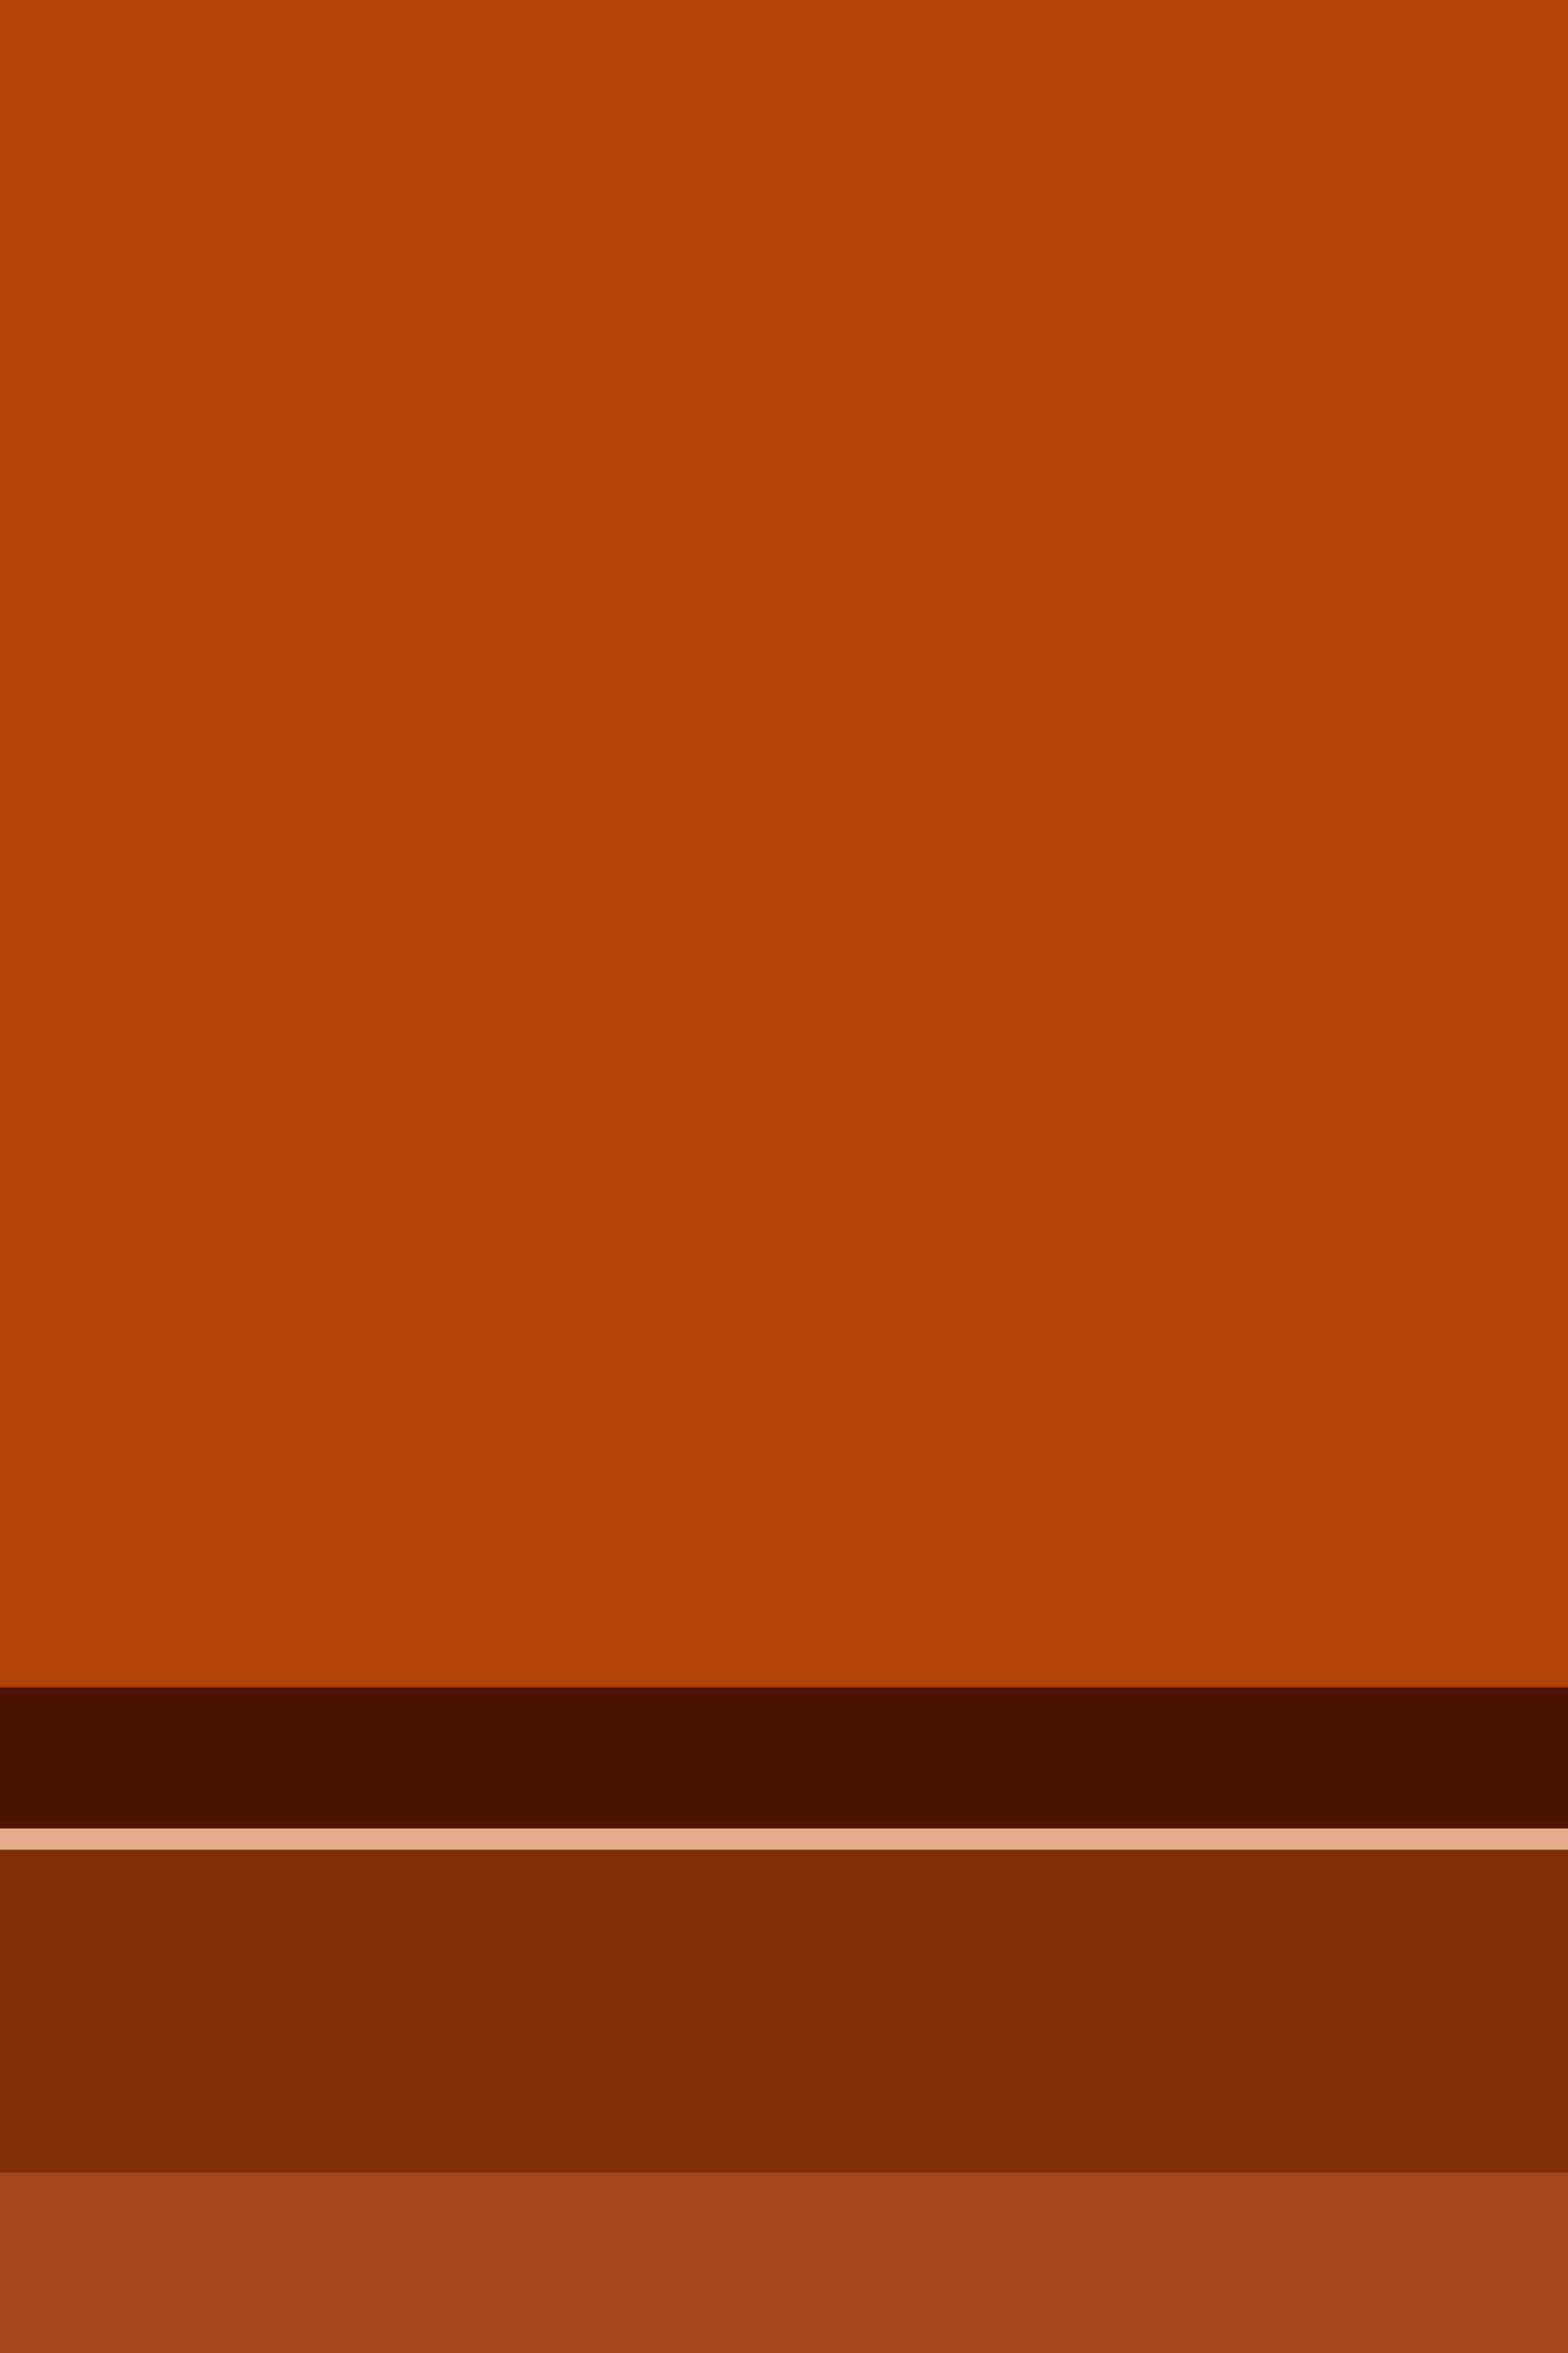
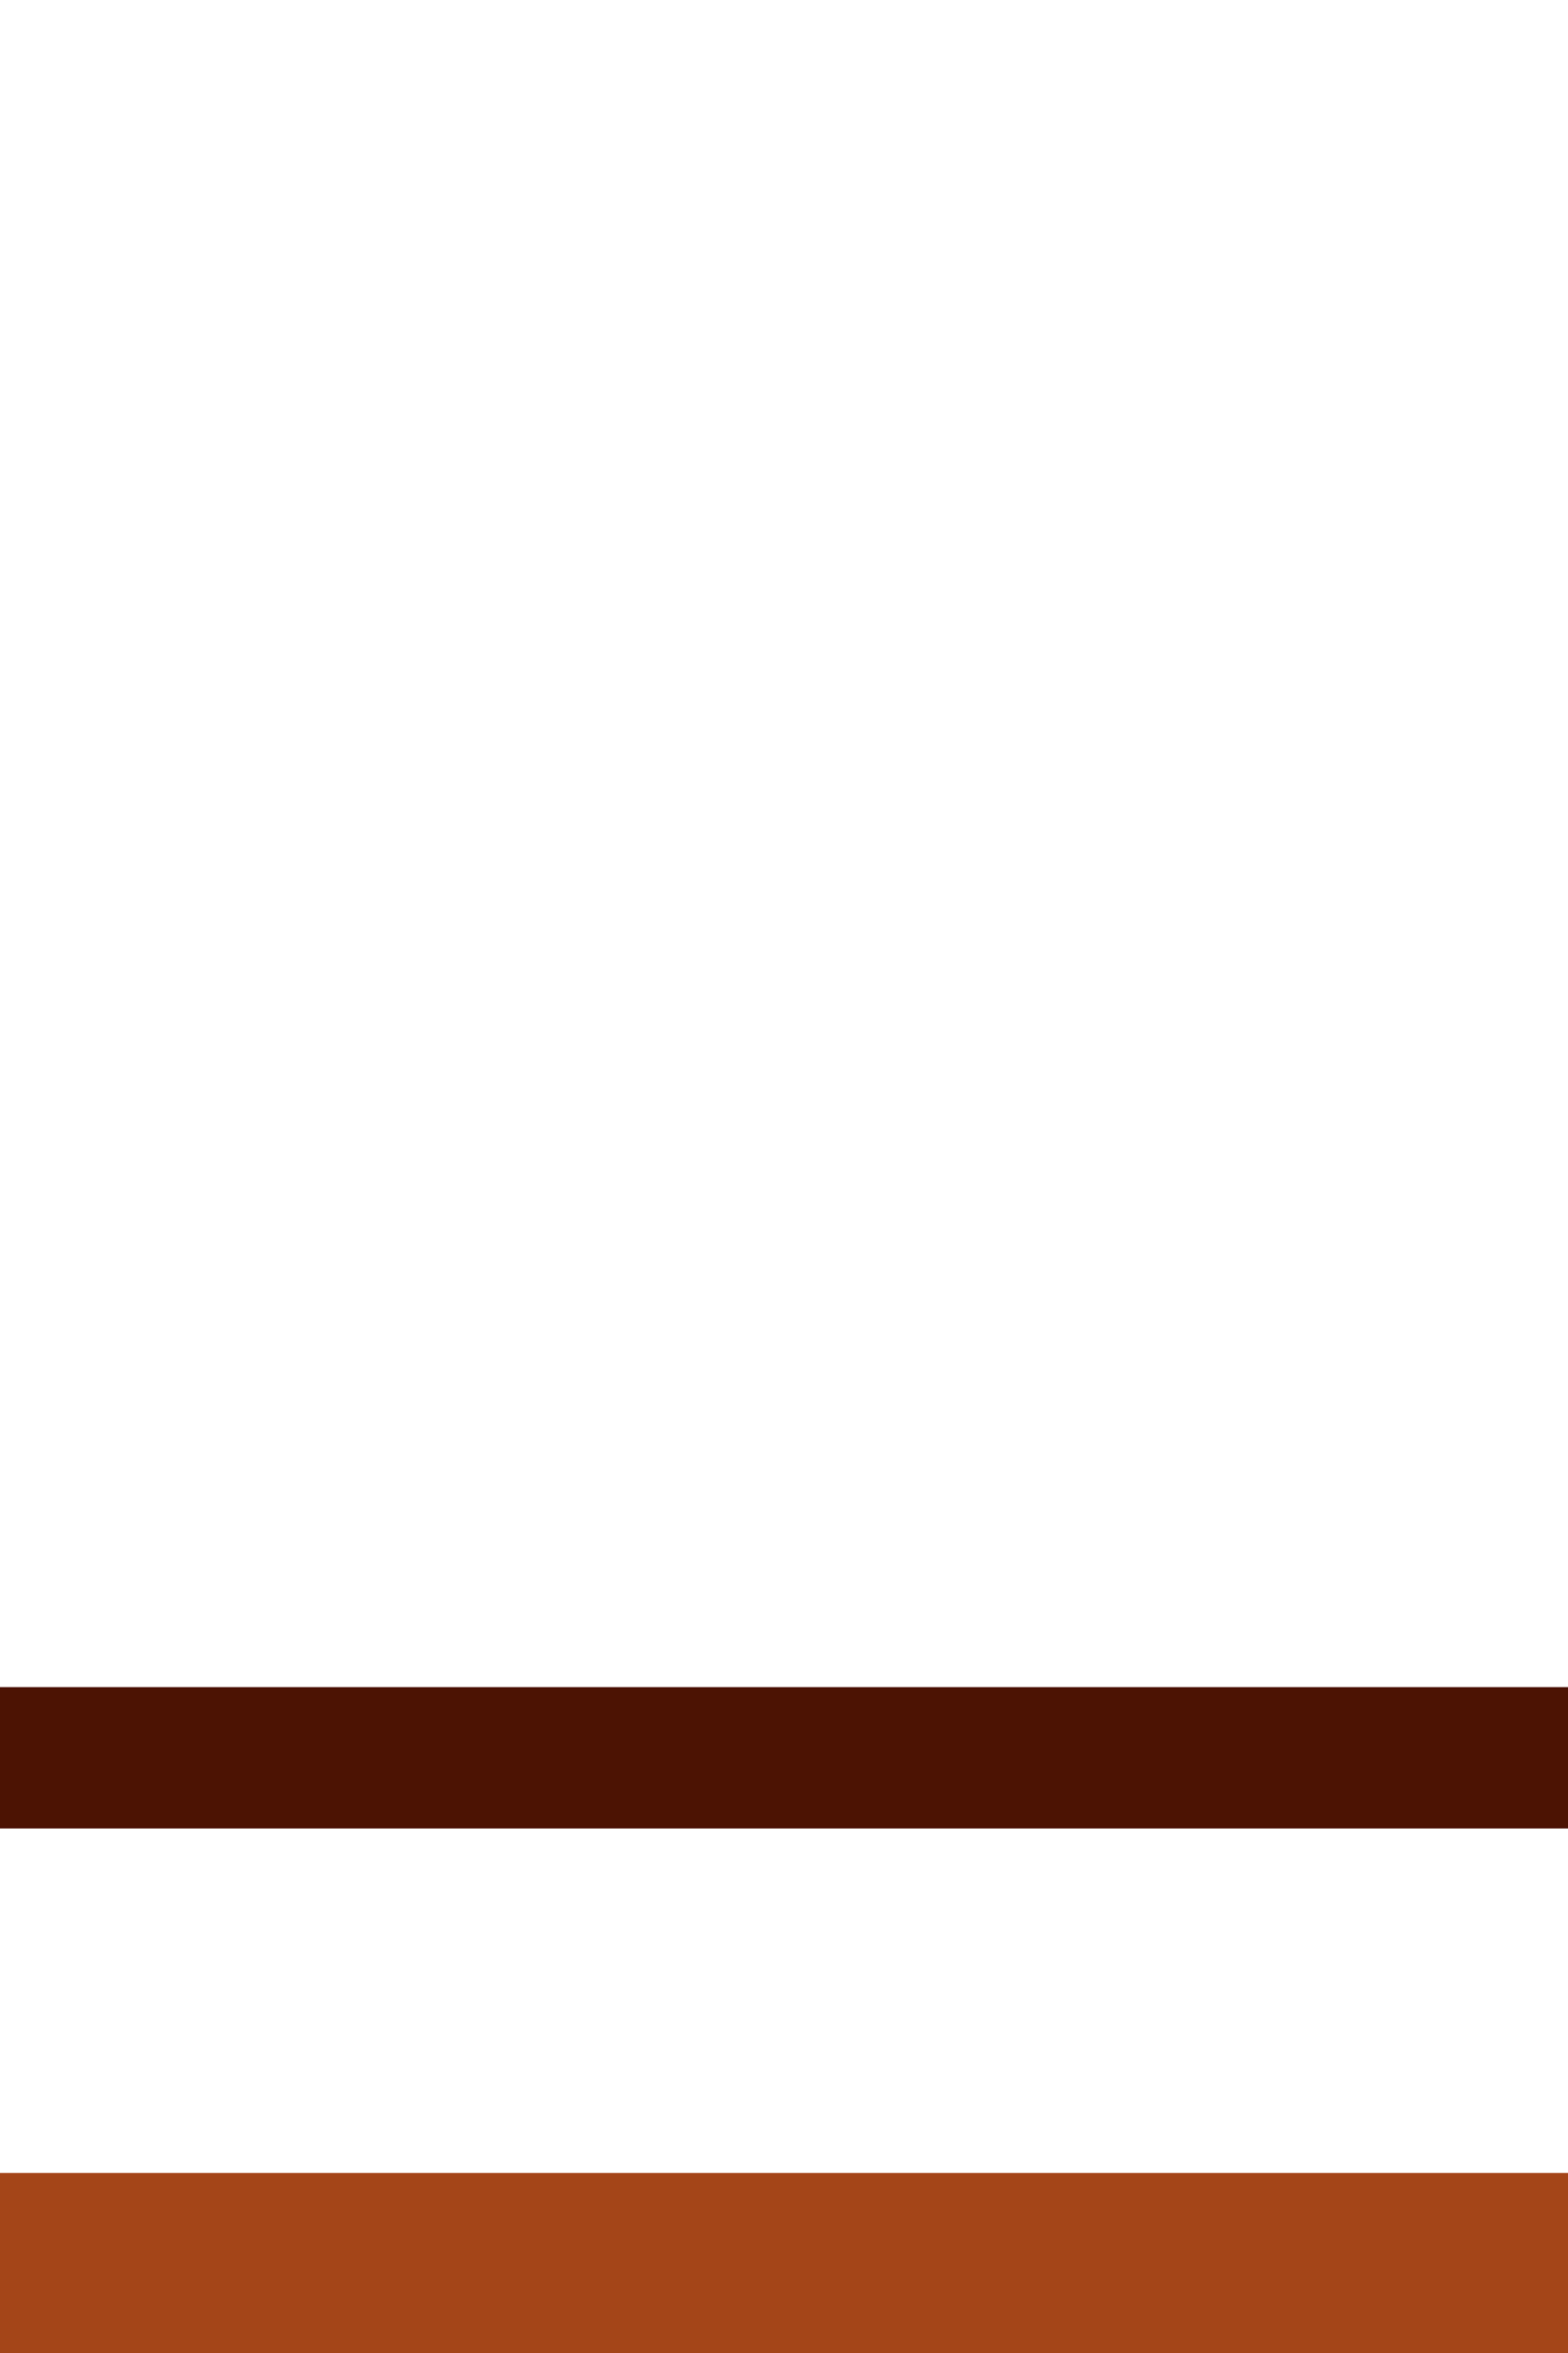
<svg xmlns="http://www.w3.org/2000/svg" height="150" viewBox="0 0 100 150" width="100">
-   <path d="m0 0h100v107.55h-100z" fill="#b14104" />
  <path d="m0 107.55h100v9.01h-100z" fill="#4c1303" />
-   <path d="m0 116.56h100v1.349h-100z" fill="#e7ac8a" />
-   <path d="m0 117.91h100v20.616h-100z" fill="#812e08" />
  <path d="m0 138.525h100v11.475h-100z" fill="#a44518" />
</svg>